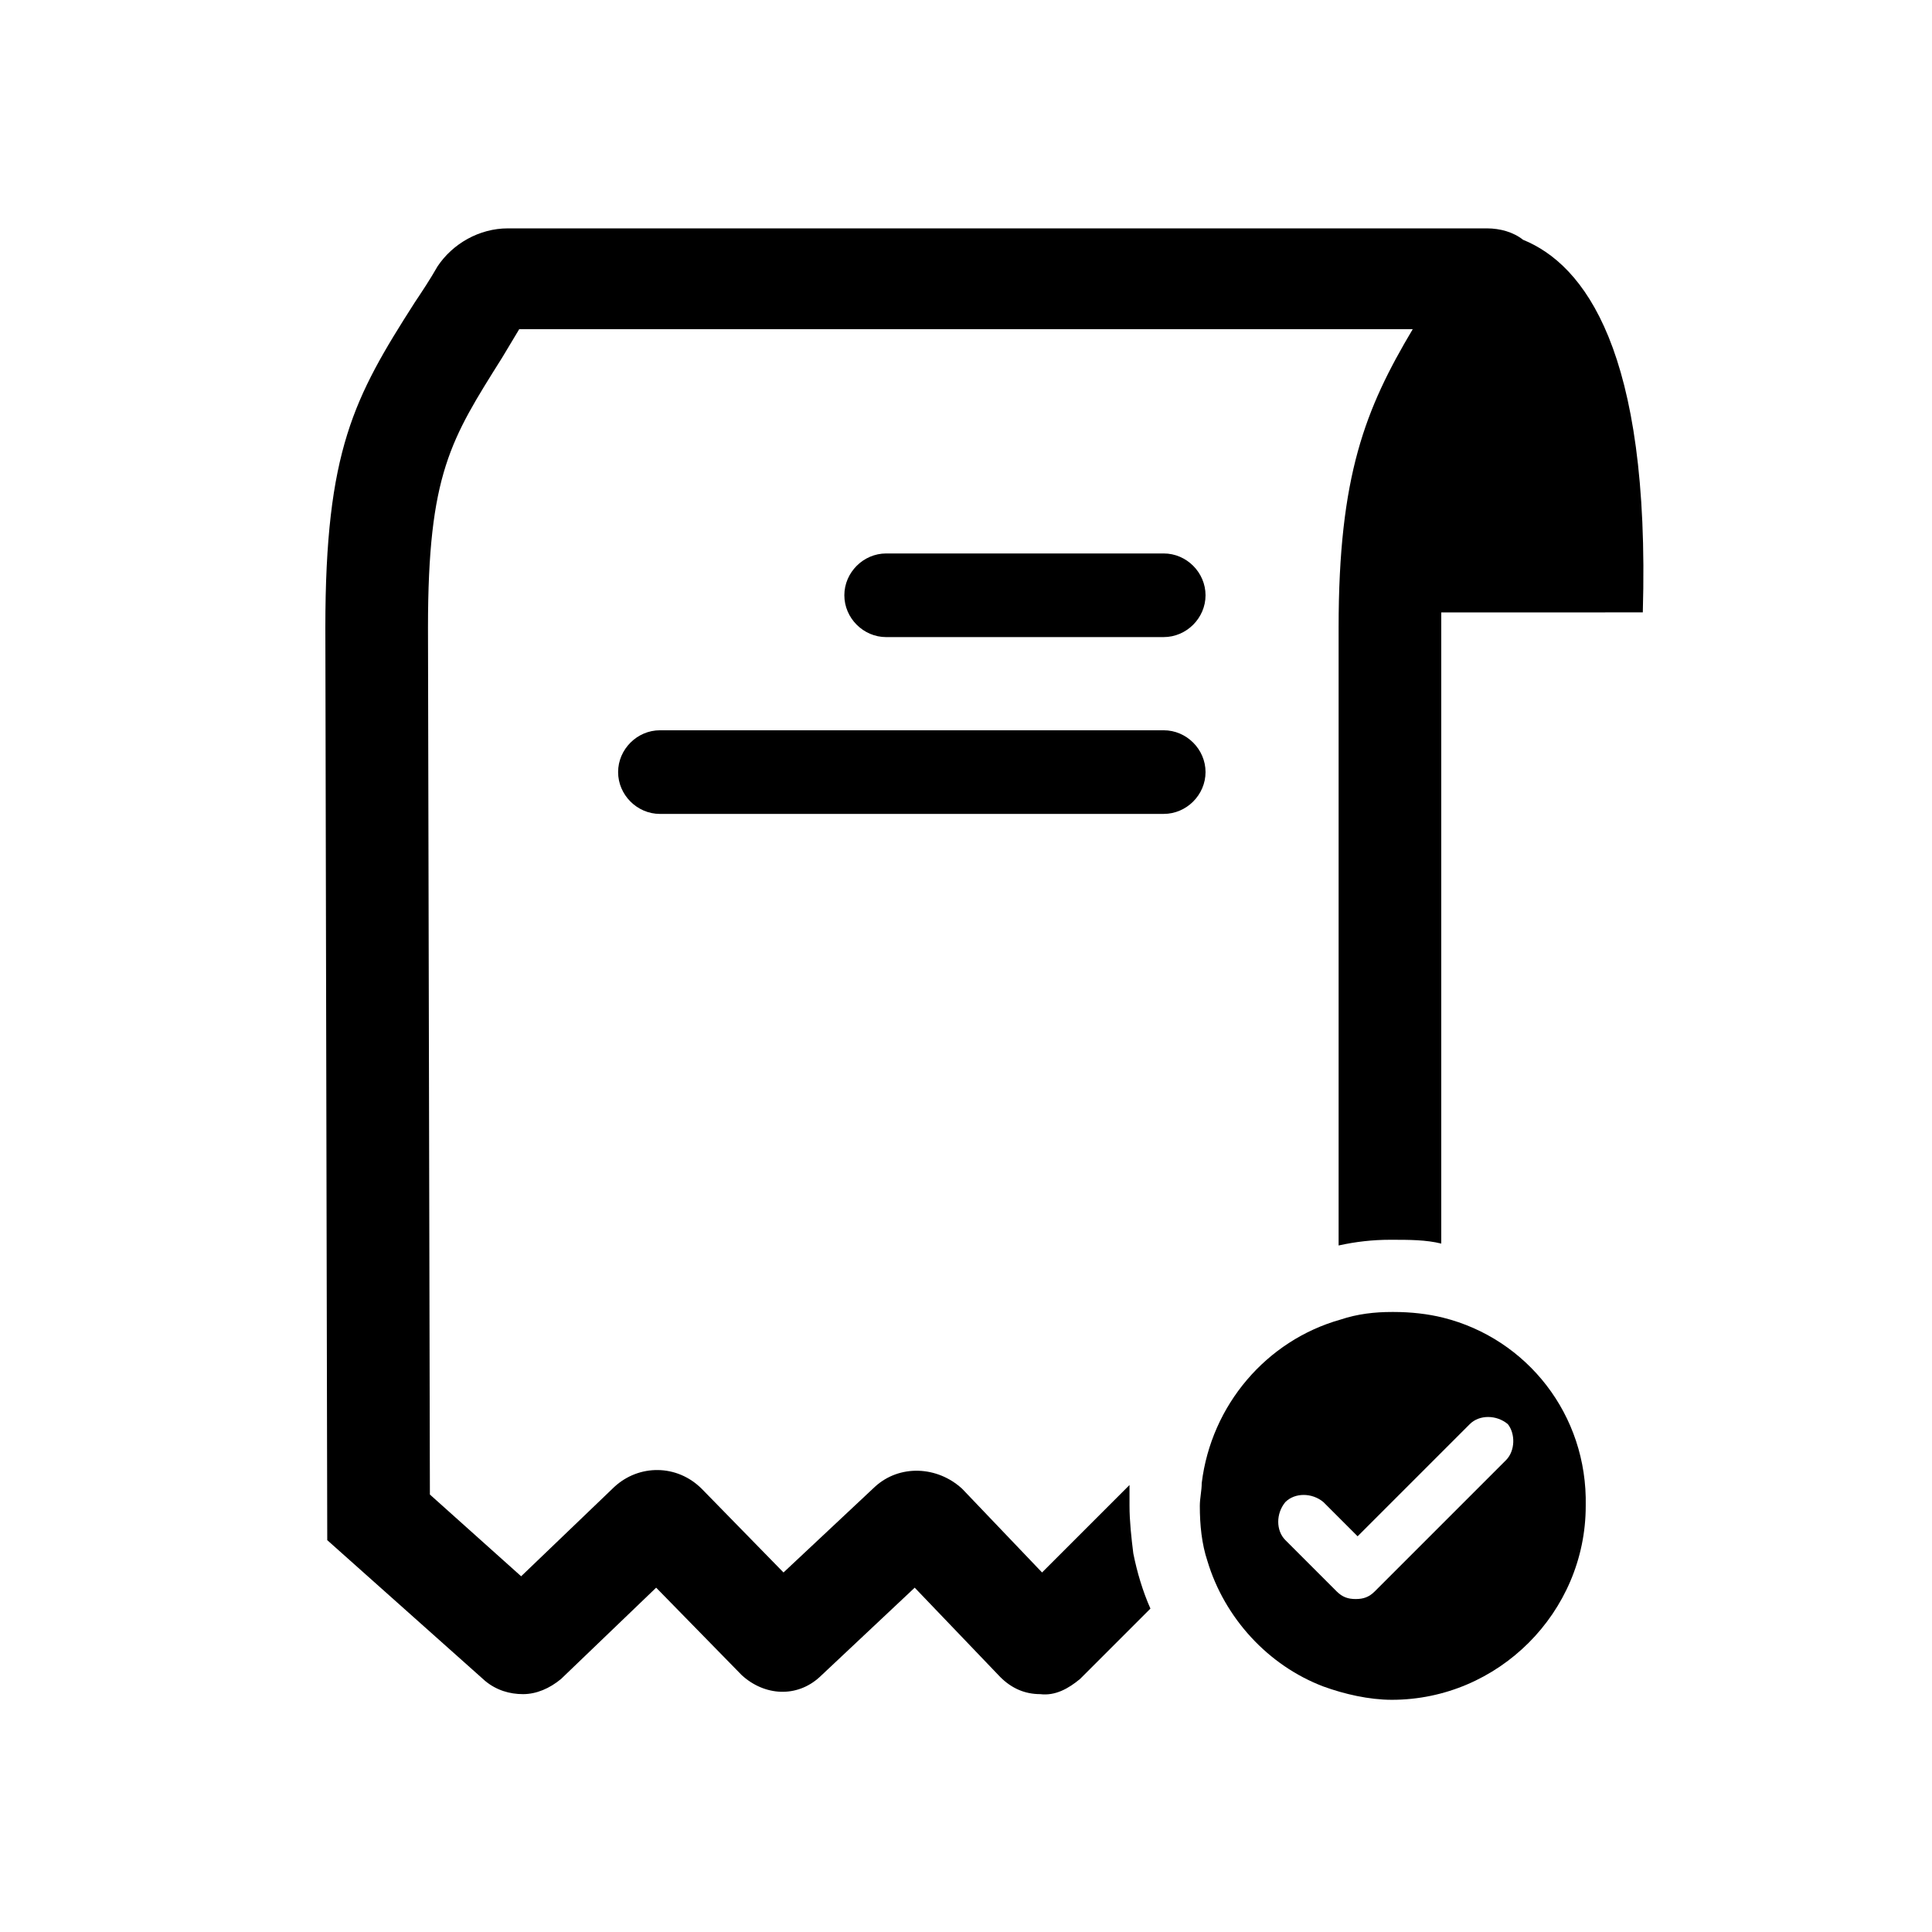
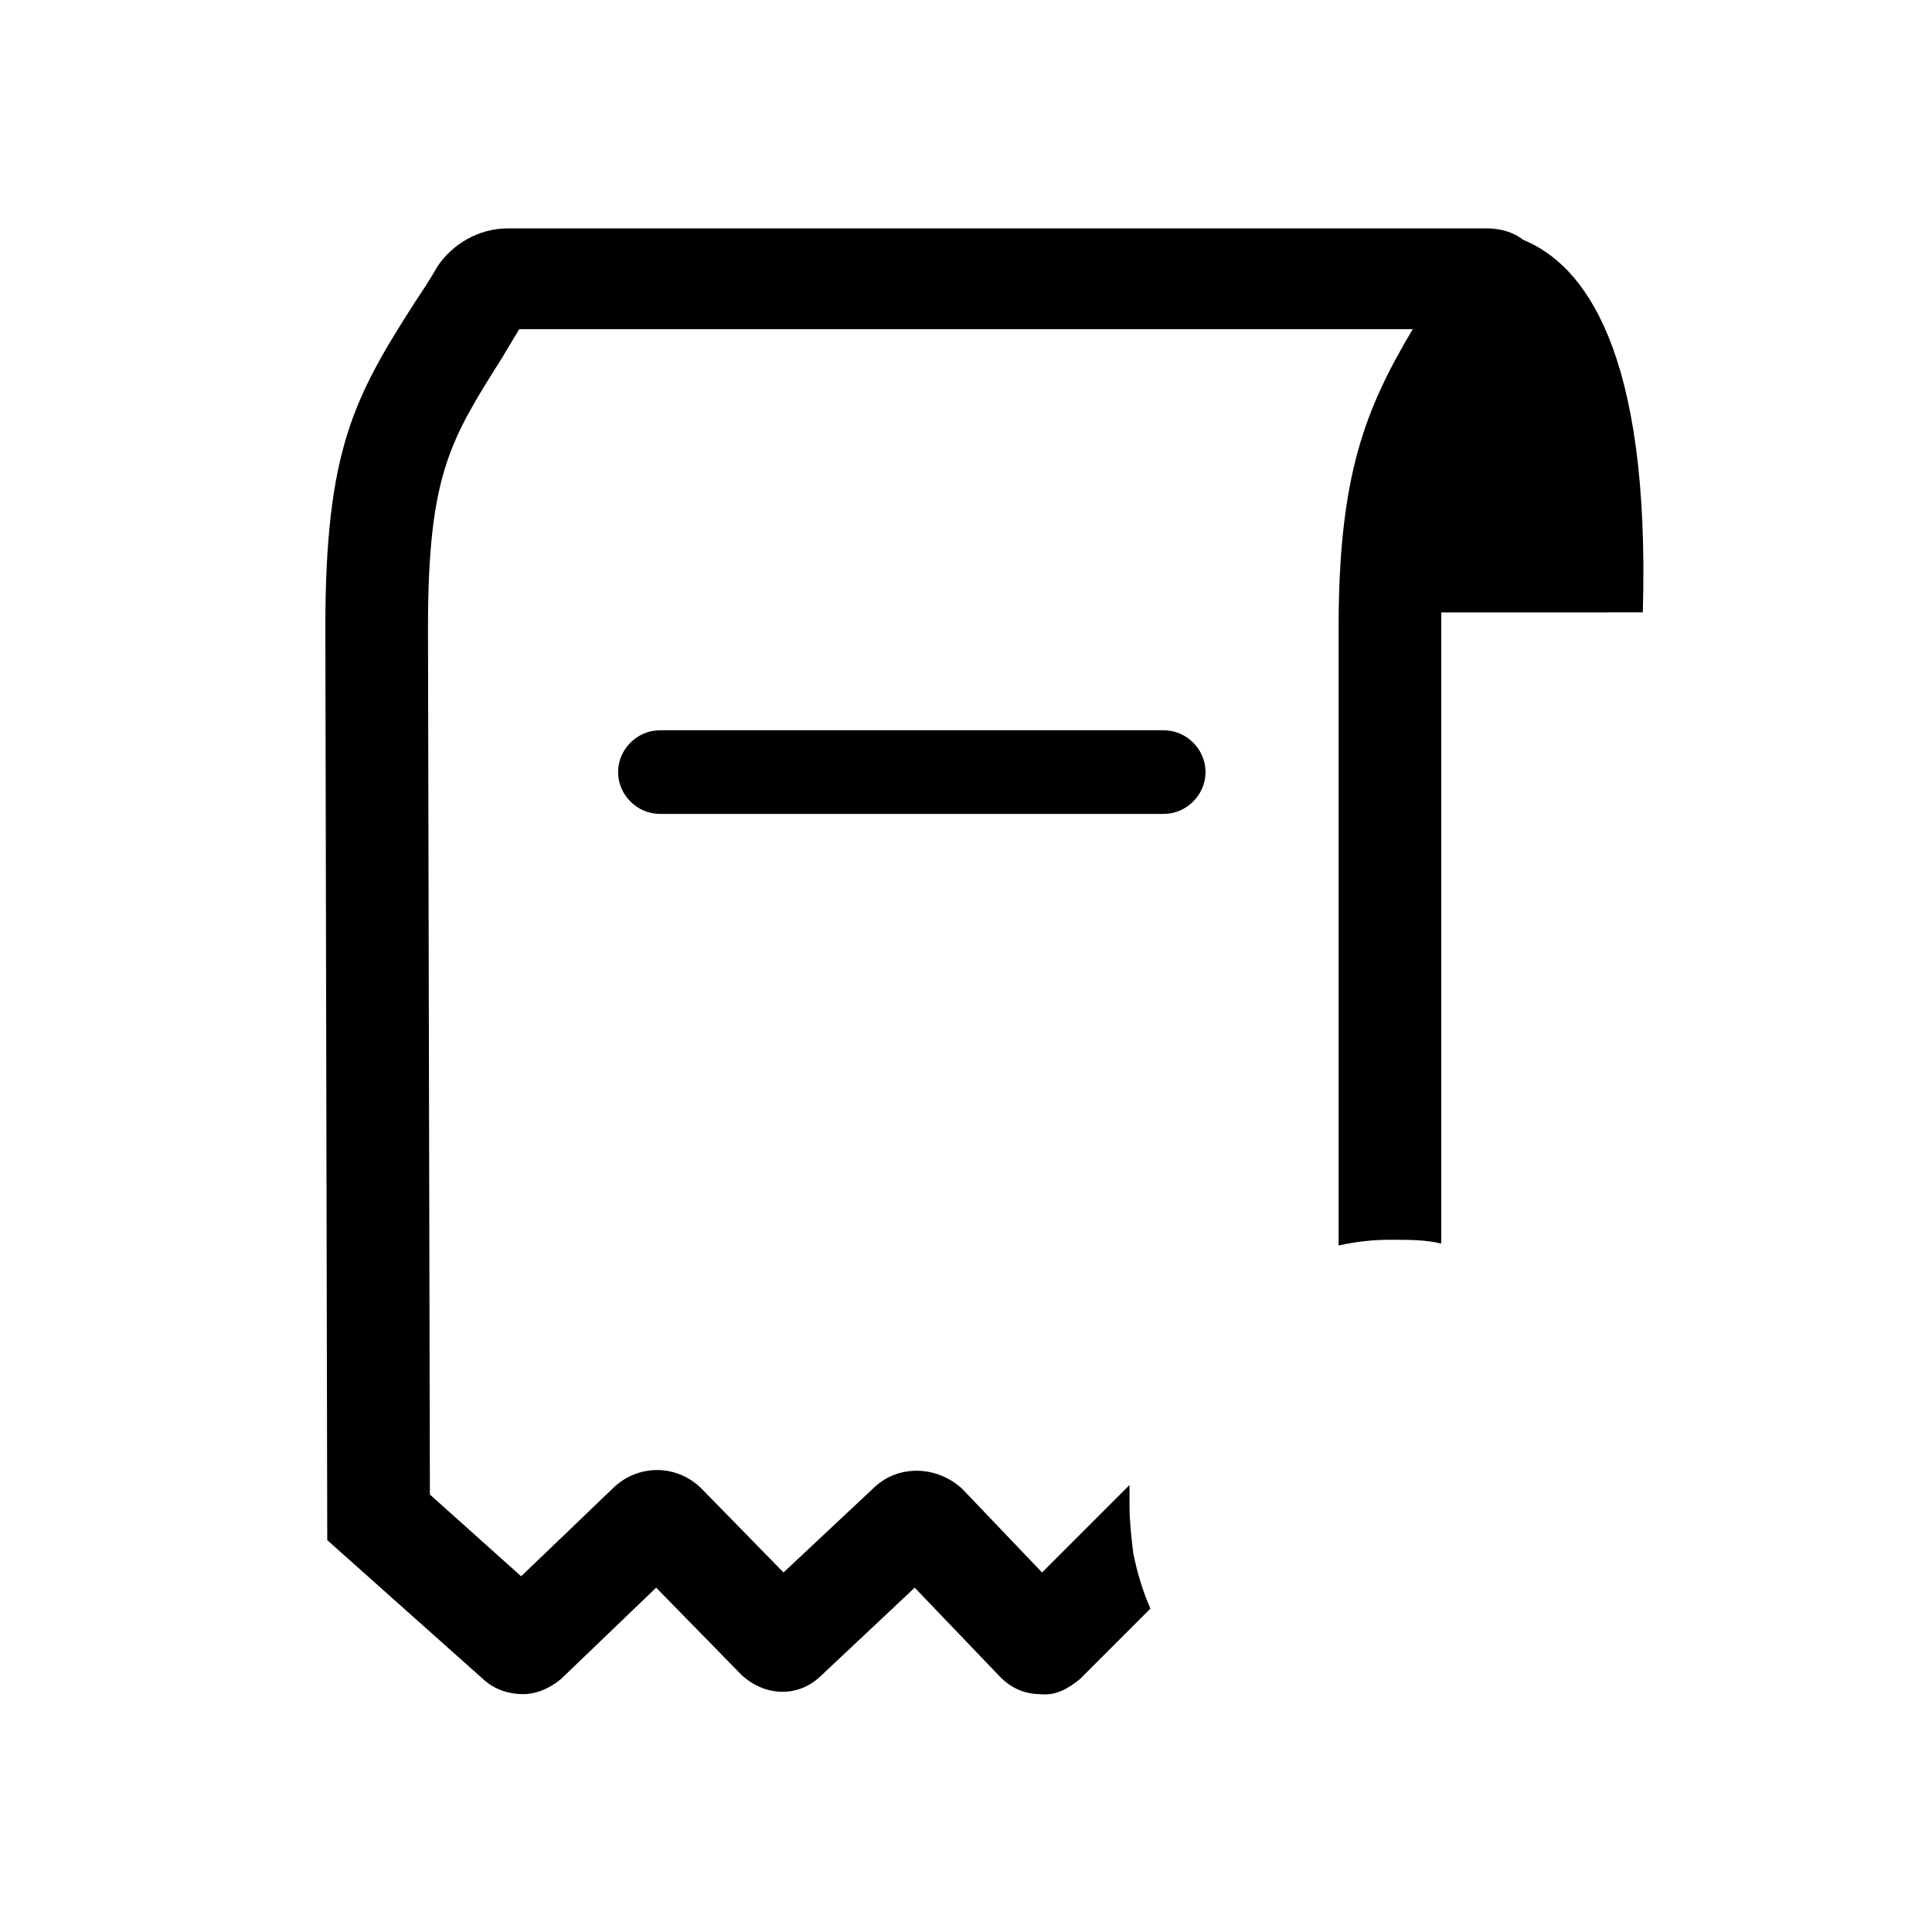
<svg xmlns="http://www.w3.org/2000/svg" fill="#000000" width="800px" height="800px" version="1.1" viewBox="144 144 512 512">
  <g>
-     <path d="m463.48 301.75c0 6.047-5.039 11.082-11.082 11.082l-73.555 0.004c-6.047 0-11.082-5.039-11.082-11.082 0-6.047 5.039-11.082 11.082-11.082h73.555c6.047-0.004 11.082 5.035 11.082 11.078z" />
    <path d="m525.95 305.79v4.031 163.74c-4.031-1.008-8.566-1.008-13.098-1.008h-0.504c-4.535 0-9.07 0.504-13.602 1.512v-163.74c0-40.305 7.055-57.938 19.648-79.098h-236.79c-1.512 2.519-3.023 5.039-4.535 7.559-13.602 21.664-19.648 30.73-19.648 71.539l0.504 229.74 24.184 21.664 24.688-23.68c6.551-6.047 16.625-6.047 23.176 0.504l21.664 22.168 24.184-22.672c6.551-6.047 16.625-5.543 23.176 0.504l21.16 22.168 21.664-21.664c0.504-0.504 1.008-1.008 1.512-1.512v5.543c0 4.031 0.504 8.566 1.008 12.594 1.008 5.039 2.519 10.078 4.535 14.609l-18.641 18.641c-3.023 2.519-6.551 4.535-10.578 4.031-4.031 0-7.559-1.512-10.578-4.535l-22.672-23.68-25.191 23.68c-6.047 5.543-14.609 5.039-20.656-0.504l-22.672-23.176-25.191 24.184c-3.023 2.519-6.551 4.031-10.078 4.031-3.527 0-7.055-1.008-10.078-3.527l-41.816-37.281-0.504-241.83c0-46.855 7.559-60.961 23.68-86.152 2.016-3.023 4.031-6.047 6.047-9.574 4.031-6.047 11.082-10.078 18.641-10.078h259.46c3.527 0 7.055 1.008 9.574 3.023 16.121 6.551 33.754 29.223 31.738 98.746l-53.41 0.004z" />
    <path d="m463.48 348.61c0 6.047-5.039 11.082-11.082 11.082l-133.51 0.004c-6.047 0-11.082-5.039-11.082-11.082 0-6.047 5.039-11.082 11.082-11.082h133.51c6.047-0.004 11.082 5.031 11.082 11.078z" />
-     <path d="m526.45 493.2c-4.031-1.008-8.566-1.512-13.098-1.512h-0.504c-4.535 0-9.07 0.504-13.602 2.016-19.648 5.543-34.258 22.672-36.777 43.328 0 2.016-0.504 4.031-0.504 6.047 0 5.039 0.504 10.078 2.016 14.609 4.535 15.113 16.121 27.711 30.73 33.25 5.543 2.016 12.09 3.527 18.137 3.527 28.215 0 51.387-23.176 51.387-51.387 0.508-24.184-15.617-44.336-37.785-49.879zm16.629 37.785-34.762 34.762c-1.512 1.512-3.023 2.016-5.039 2.016s-3.527-0.504-5.039-2.016l-13.605-13.605c-2.519-2.519-2.519-7.055 0-10.078 2.519-2.519 7.055-2.519 10.078 0l9.07 9.07 29.727-29.727c2.519-2.519 7.055-2.519 10.078 0 2.008 2.527 2.008 7.059-0.508 9.578z" />
  </g>
</svg>